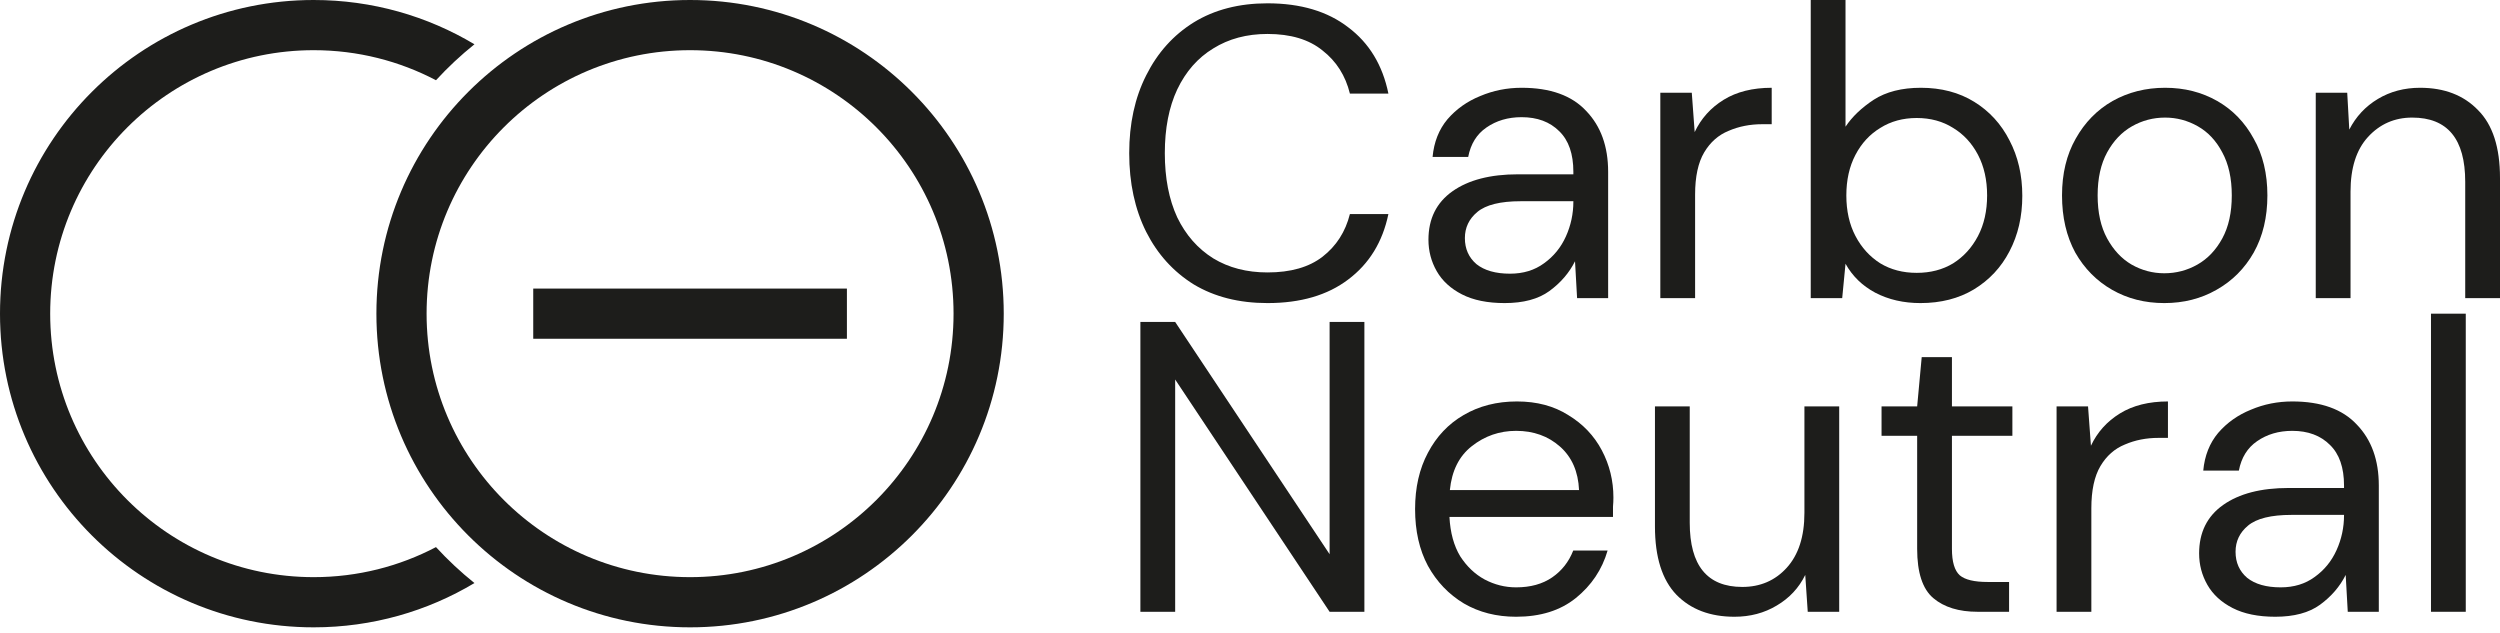
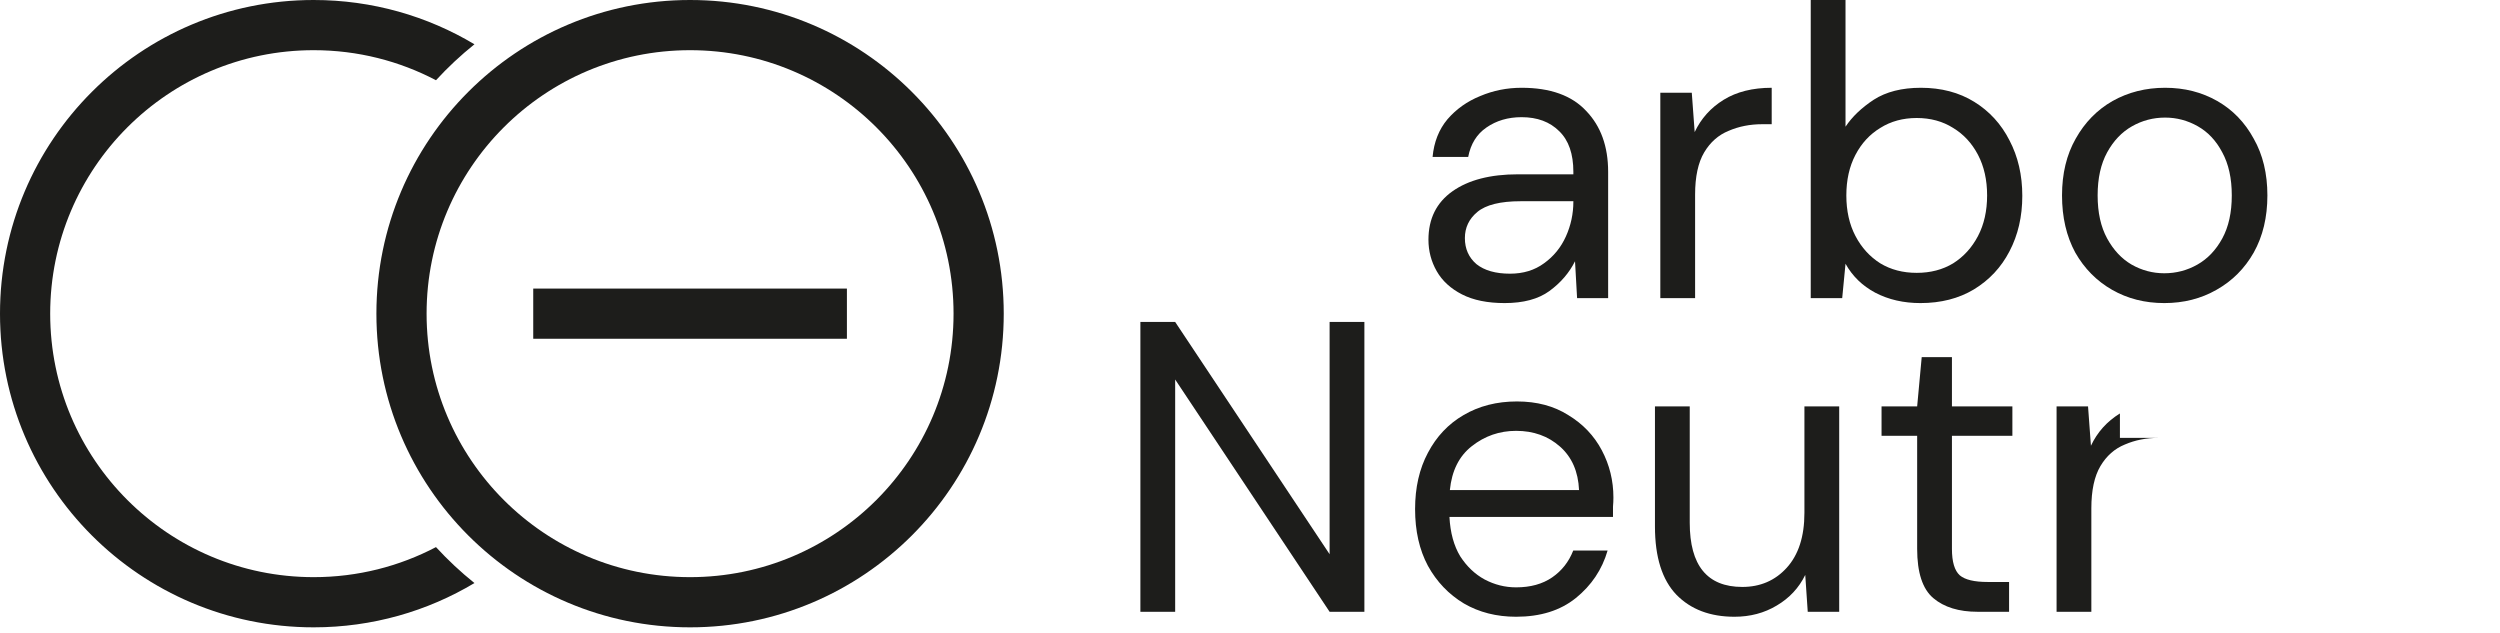
<svg xmlns="http://www.w3.org/2000/svg" width="399" height="101" viewBox="0 0 399 101" fill="none">
  <path fill-rule="evenodd" clip-rule="evenodd" d="M110.135 92.113C133.36 92.113 152.187 73.286 152.187 50.062C152.187 26.837 133.36 8.01 110.135 8.01C86.911 8.01 68.084 26.837 68.084 50.062C68.084 73.286 86.911 92.113 110.135 92.113ZM110.135 100.123C137.784 100.123 160.197 77.71 160.197 50.062C160.197 22.413 137.784 0 110.135 0C82.487 0 60.074 22.413 60.074 50.062C60.074 77.71 82.487 100.123 110.135 100.123Z" fill="#1D1D1B" />
  <path fill-rule="evenodd" clip-rule="evenodd" d="M75.723 7.068C68.219 2.58 59.441 0 50.062 0C22.413 0 0 22.413 0 50.062C0 77.71 22.413 100.123 50.062 100.123C59.441 100.123 68.219 97.543 75.723 93.055C73.533 91.3 71.48 89.381 69.583 87.317C63.749 90.38 57.108 92.113 50.062 92.113C26.837 92.113 8.01 73.286 8.01 50.062C8.01 26.837 26.837 8.01 50.062 8.01C57.108 8.01 63.749 9.743 69.583 12.806C71.48 10.742 73.533 8.823 75.723 7.068Z" fill="#1D1D1B" />
  <path fill-rule="evenodd" clip-rule="evenodd" d="M135.166 54.066H85.105V46.057H135.166V54.066Z" fill="#1D1D1B" />
-   <path d="M202.293 48.371C197.755 48.371 193.834 47.38 190.53 45.398C187.27 43.371 184.737 40.574 182.931 37.005C181.125 33.393 180.222 29.208 180.222 24.45C180.222 19.736 181.125 15.595 182.931 12.027C184.737 8.414 187.27 5.595 190.53 3.568C193.834 1.542 197.755 0.529 202.293 0.529C207.579 0.529 211.874 1.806 215.179 4.361C218.527 6.872 220.663 10.397 221.588 14.934H215.443C214.738 12.071 213.284 9.78 211.081 8.062C208.923 6.3 205.993 5.419 202.293 5.419C198.989 5.419 196.103 6.19 193.636 7.731C191.169 9.229 189.253 11.41 187.887 14.274C186.565 17.093 185.905 20.485 185.905 24.45C185.905 28.415 186.565 31.829 187.887 34.693C189.253 37.512 191.169 39.693 193.636 41.235C196.103 42.733 198.989 43.481 202.293 43.481C205.993 43.481 208.923 42.644 211.081 40.97C213.284 39.252 214.738 36.983 215.443 34.164H221.588C220.663 38.614 218.527 42.094 215.179 44.605C211.874 47.116 207.579 48.371 202.293 48.371Z" fill="#1D1D1B" />
  <path d="M240.139 48.371C237.408 48.371 235.139 47.909 233.333 46.984C231.527 46.059 230.183 44.825 229.302 43.283C228.421 41.741 227.98 40.067 227.98 38.261C227.98 34.913 229.258 32.336 231.813 30.529C234.368 28.723 237.848 27.82 242.254 27.82H251.109V27.424C251.109 24.56 250.36 22.401 248.862 20.948C247.364 19.45 245.36 18.701 242.848 18.701C240.69 18.701 238.818 19.252 237.232 20.353C235.69 21.41 234.721 22.974 234.324 25.045H228.641C228.861 22.666 229.654 20.661 231.02 19.031C232.43 17.401 234.17 16.168 236.24 15.331C238.311 14.45 240.514 14.009 242.848 14.009C247.43 14.009 250.866 15.243 253.157 17.71C255.492 20.133 256.659 23.371 256.659 27.424V47.578H251.703L251.373 41.697C250.448 43.547 249.082 45.133 247.276 46.455C245.514 47.733 243.135 48.371 240.139 48.371ZM240.998 43.68C243.113 43.68 244.919 43.129 246.417 42.028C247.959 40.926 249.126 39.495 249.919 37.732C250.712 35.97 251.109 34.12 251.109 32.182V32.115H242.716C239.456 32.115 237.143 32.688 235.778 33.834C234.456 34.935 233.795 36.323 233.795 37.997C233.795 39.715 234.412 41.102 235.646 42.16C236.923 43.173 238.707 43.68 240.998 43.68Z" fill="#1D1D1B" />
  <path d="M264.987 47.578V14.802H270.009L270.471 21.08C271.485 18.921 273.027 17.203 275.097 15.926C277.168 14.648 279.723 14.009 282.763 14.009V19.824H281.243C279.304 19.824 277.52 20.177 275.89 20.882C274.26 21.543 272.961 22.688 271.991 24.318C271.022 25.948 270.538 28.195 270.538 31.058V47.578H264.987Z" fill="#1D1D1B" />
  <path d="M306.504 48.371C303.817 48.371 301.416 47.821 299.301 46.719C297.231 45.618 295.645 44.076 294.544 42.094L294.015 47.578H288.993V0H294.544V20.221C295.601 18.635 297.099 17.203 299.037 15.926C301.02 14.648 303.531 14.009 306.57 14.009C309.83 14.009 312.672 14.758 315.095 16.256C317.518 17.754 319.39 19.802 320.712 22.401C322.077 25.001 322.76 27.952 322.76 31.256C322.76 34.56 322.077 37.512 320.712 40.111C319.39 42.666 317.496 44.693 315.029 46.191C312.606 47.645 309.764 48.371 306.504 48.371ZM305.91 43.547C308.112 43.547 310.051 43.041 311.725 42.028C313.399 40.97 314.72 39.517 315.69 37.666C316.659 35.816 317.143 33.657 317.143 31.19C317.143 28.723 316.659 26.565 315.69 24.714C314.72 22.864 313.399 21.432 311.725 20.419C310.051 19.362 308.112 18.833 305.91 18.833C303.707 18.833 301.769 19.362 300.094 20.419C298.42 21.432 297.099 22.864 296.13 24.714C295.16 26.565 294.676 28.723 294.676 31.19C294.676 33.657 295.16 35.816 296.13 37.666C297.099 39.517 298.42 40.97 300.094 42.028C301.769 43.041 303.707 43.547 305.91 43.547Z" fill="#1D1D1B" />
  <path d="M345.422 48.371C342.338 48.371 339.562 47.667 337.095 46.257C334.628 44.847 332.668 42.865 331.214 40.31C329.804 37.71 329.099 34.671 329.099 31.19C329.099 27.71 329.826 24.692 331.28 22.137C332.734 19.538 334.694 17.534 337.161 16.124C339.672 14.714 342.47 14.009 345.554 14.009C348.637 14.009 351.413 14.714 353.88 16.124C356.347 17.534 358.285 19.538 359.695 22.137C361.149 24.692 361.876 27.71 361.876 31.19C361.876 34.671 361.149 37.71 359.695 40.31C358.241 42.865 356.259 44.847 353.748 46.257C351.281 47.667 348.505 48.371 345.422 48.371ZM345.422 43.614C347.316 43.614 349.078 43.151 350.708 42.226C352.338 41.301 353.66 39.913 354.673 38.063C355.686 36.212 356.193 33.922 356.193 31.19C356.193 28.459 355.686 26.168 354.673 24.318C353.704 22.468 352.404 21.08 350.774 20.155C349.144 19.23 347.404 18.767 345.554 18.767C343.659 18.767 341.897 19.23 340.267 20.155C338.637 21.08 337.316 22.468 336.302 24.318C335.289 26.168 334.782 28.459 334.782 31.19C334.782 33.922 335.289 36.212 336.302 38.063C337.316 39.913 338.615 41.301 340.201 42.226C341.831 43.151 343.571 43.614 345.422 43.614Z" fill="#1D1D1B" />
-   <path d="M369.594 47.578V14.802H374.616L374.946 20.683C376.004 18.613 377.524 16.983 379.506 15.793C381.488 14.604 383.735 14.009 386.246 14.009C390.123 14.009 393.207 15.199 395.498 17.578C397.833 19.913 399 23.525 399 28.415V47.578H393.449V29.01C393.449 22.181 390.63 18.767 384.991 18.767C382.171 18.767 379.814 19.802 377.92 21.873C376.07 23.899 375.145 26.807 375.145 30.596V47.578H369.594Z" fill="#1D1D1B" />
  <path d="M182.006 97.64V51.383H187.557L212.205 88.455V51.383H217.756V97.64H212.205L187.557 60.569V97.64H182.006Z" fill="#1D1D1B" />
  <path d="M241.971 98.433C238.844 98.433 236.068 97.728 233.645 96.318C231.222 94.865 229.306 92.86 227.896 90.305C226.53 87.75 225.848 84.732 225.848 81.252C225.848 77.816 226.53 74.82 227.896 72.265C229.262 69.666 231.156 67.661 233.579 66.251C236.046 64.798 238.888 64.071 242.104 64.071C245.275 64.071 248.007 64.798 250.298 66.251C252.632 67.661 254.417 69.534 255.65 71.868C256.884 74.203 257.5 76.714 257.5 79.402C257.5 79.886 257.478 80.371 257.434 80.855C257.434 81.34 257.434 81.891 257.434 82.507H231.332C231.464 85.019 232.037 87.111 233.05 88.785C234.108 90.415 235.407 91.649 236.949 92.486C238.535 93.323 240.209 93.741 241.971 93.741C244.262 93.741 246.179 93.213 247.72 92.155C249.262 91.098 250.386 89.666 251.091 87.86H256.575C255.694 90.9 253.998 93.433 251.487 95.459C249.02 97.442 245.848 98.433 241.971 98.433ZM241.971 68.763C239.328 68.763 236.971 69.578 234.901 71.207C232.874 72.793 231.707 75.128 231.398 78.212H252.016C251.884 75.26 250.87 72.948 248.976 71.274C247.082 69.6 244.747 68.763 241.971 68.763Z" fill="#1D1D1B" />
  <path d="M276.818 98.433C272.942 98.433 269.858 97.266 267.567 94.931C265.276 92.552 264.131 88.917 264.131 84.027V64.864H269.682V83.433C269.682 90.261 272.479 93.675 278.074 93.675C280.937 93.675 283.294 92.662 285.145 90.635C287.039 88.565 287.986 85.635 287.986 81.847V64.864H293.537V97.64H288.515L288.118 91.759C287.105 93.829 285.585 95.459 283.559 96.649C281.576 97.838 279.329 98.433 276.818 98.433Z" fill="#1D1D1B" />
  <path d="M315.626 97.64C312.63 97.64 310.273 96.913 308.555 95.459C306.837 94.006 305.978 91.384 305.978 87.596V69.555H300.295V64.864H305.978L306.705 57H311.529V64.864H321.176V69.555H311.529V87.596C311.529 89.666 311.947 91.076 312.784 91.825C313.621 92.53 315.097 92.882 317.212 92.882H320.648V97.64H315.626Z" fill="#1D1D1B" />
-   <path d="M328.229 97.64V64.864H333.251L333.713 71.141C334.727 68.983 336.268 67.265 338.339 65.987C340.41 64.71 342.965 64.071 346.004 64.071V69.886H344.485C342.546 69.886 340.762 70.238 339.132 70.943C337.502 71.604 336.202 72.749 335.233 74.379C334.264 76.009 333.779 78.256 333.779 81.12V97.64H328.229Z" fill="#1D1D1B" />
-   <path d="M363.138 98.433C360.407 98.433 358.138 97.97 356.332 97.045C354.525 96.12 353.182 94.887 352.301 93.345C351.42 91.803 350.979 90.129 350.979 88.323C350.979 84.975 352.257 82.397 354.812 80.591C357.367 78.785 360.847 77.882 365.253 77.882H374.107V77.485C374.107 74.622 373.359 72.463 371.861 71.009C370.363 69.511 368.358 68.763 365.847 68.763C363.689 68.763 361.816 69.313 360.23 70.415C358.689 71.472 357.719 73.036 357.323 75.106H351.64C351.86 72.727 352.653 70.723 354.019 69.093C355.429 67.463 357.169 66.229 359.239 65.392C361.31 64.511 363.512 64.071 365.847 64.071C370.429 64.071 373.865 65.304 376.156 67.771C378.491 70.194 379.658 73.432 379.658 77.485V97.64H374.702L374.372 91.759C373.447 93.609 372.081 95.195 370.275 96.517C368.513 97.794 366.134 98.433 363.138 98.433ZM363.997 93.741C366.112 93.741 367.918 93.191 369.416 92.089C370.958 90.988 372.125 89.556 372.918 87.794C373.711 86.032 374.107 84.181 374.107 82.243V82.177H365.715C362.455 82.177 360.142 82.75 358.777 83.895C357.455 84.996 356.794 86.384 356.794 88.058C356.794 89.776 357.411 91.164 358.645 92.221C359.922 93.235 361.706 93.741 363.997 93.741Z" fill="#1D1D1B" />
-   <path d="M387.986 97.64V50.062H393.536V97.64H387.986Z" fill="#1D1D1B" />
+   <path d="M328.229 97.64V64.864H333.251L333.713 71.141C334.727 68.983 336.268 67.265 338.339 65.987V69.886H344.485C342.546 69.886 340.762 70.238 339.132 70.943C337.502 71.604 336.202 72.749 335.233 74.379C334.264 76.009 333.779 78.256 333.779 81.12V97.64H328.229Z" fill="#1D1D1B" />
</svg>